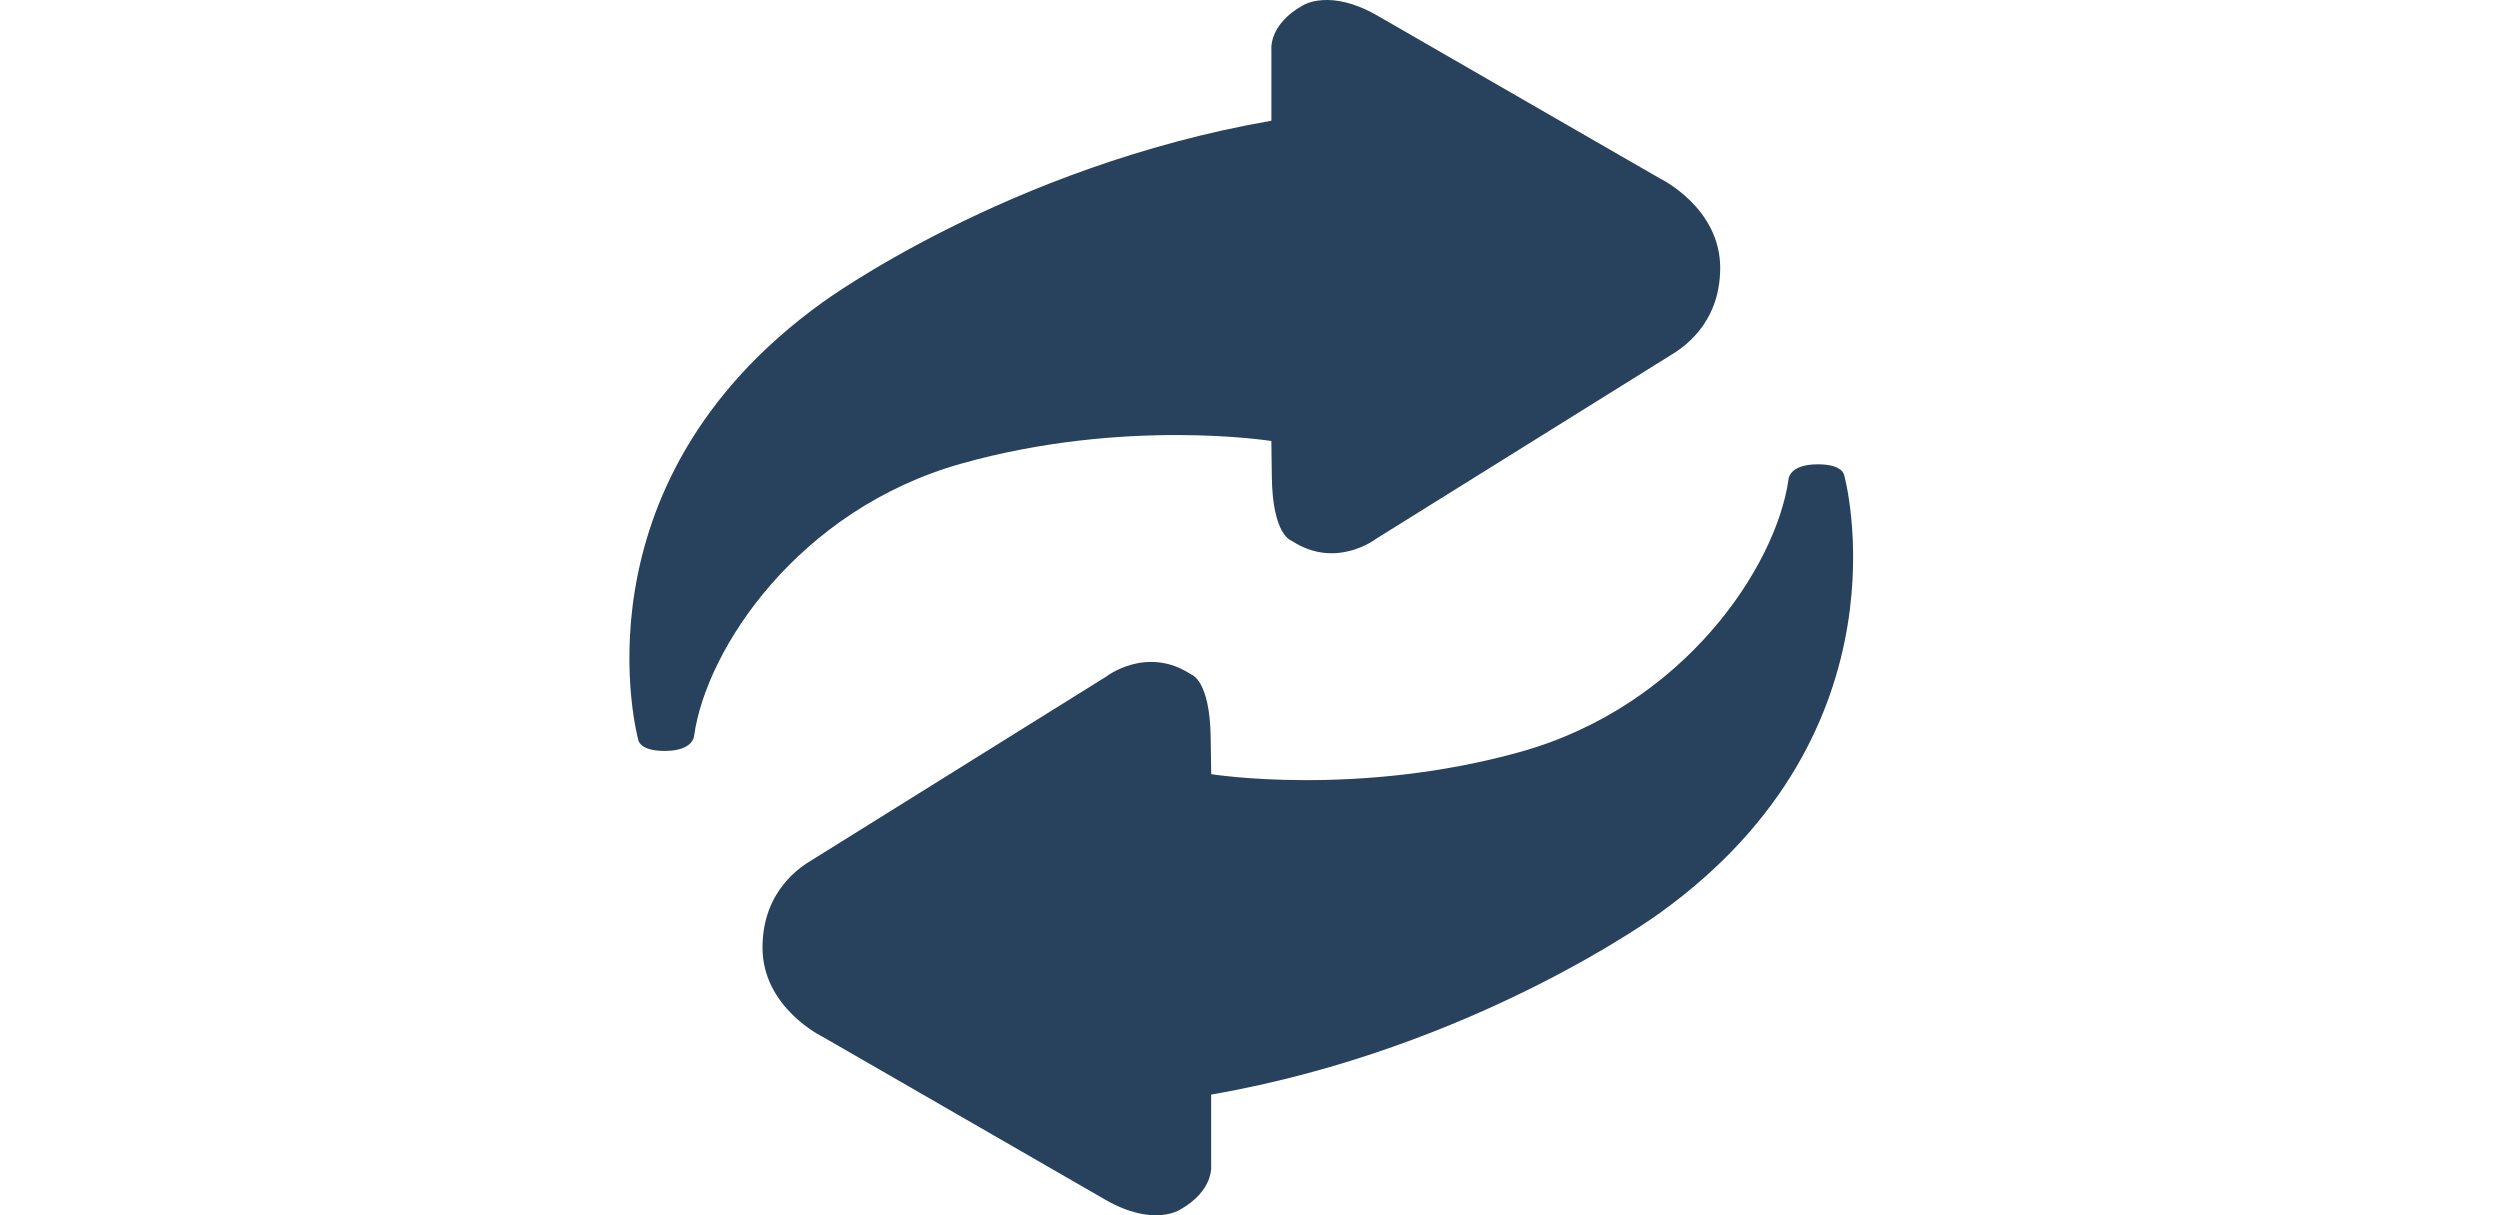
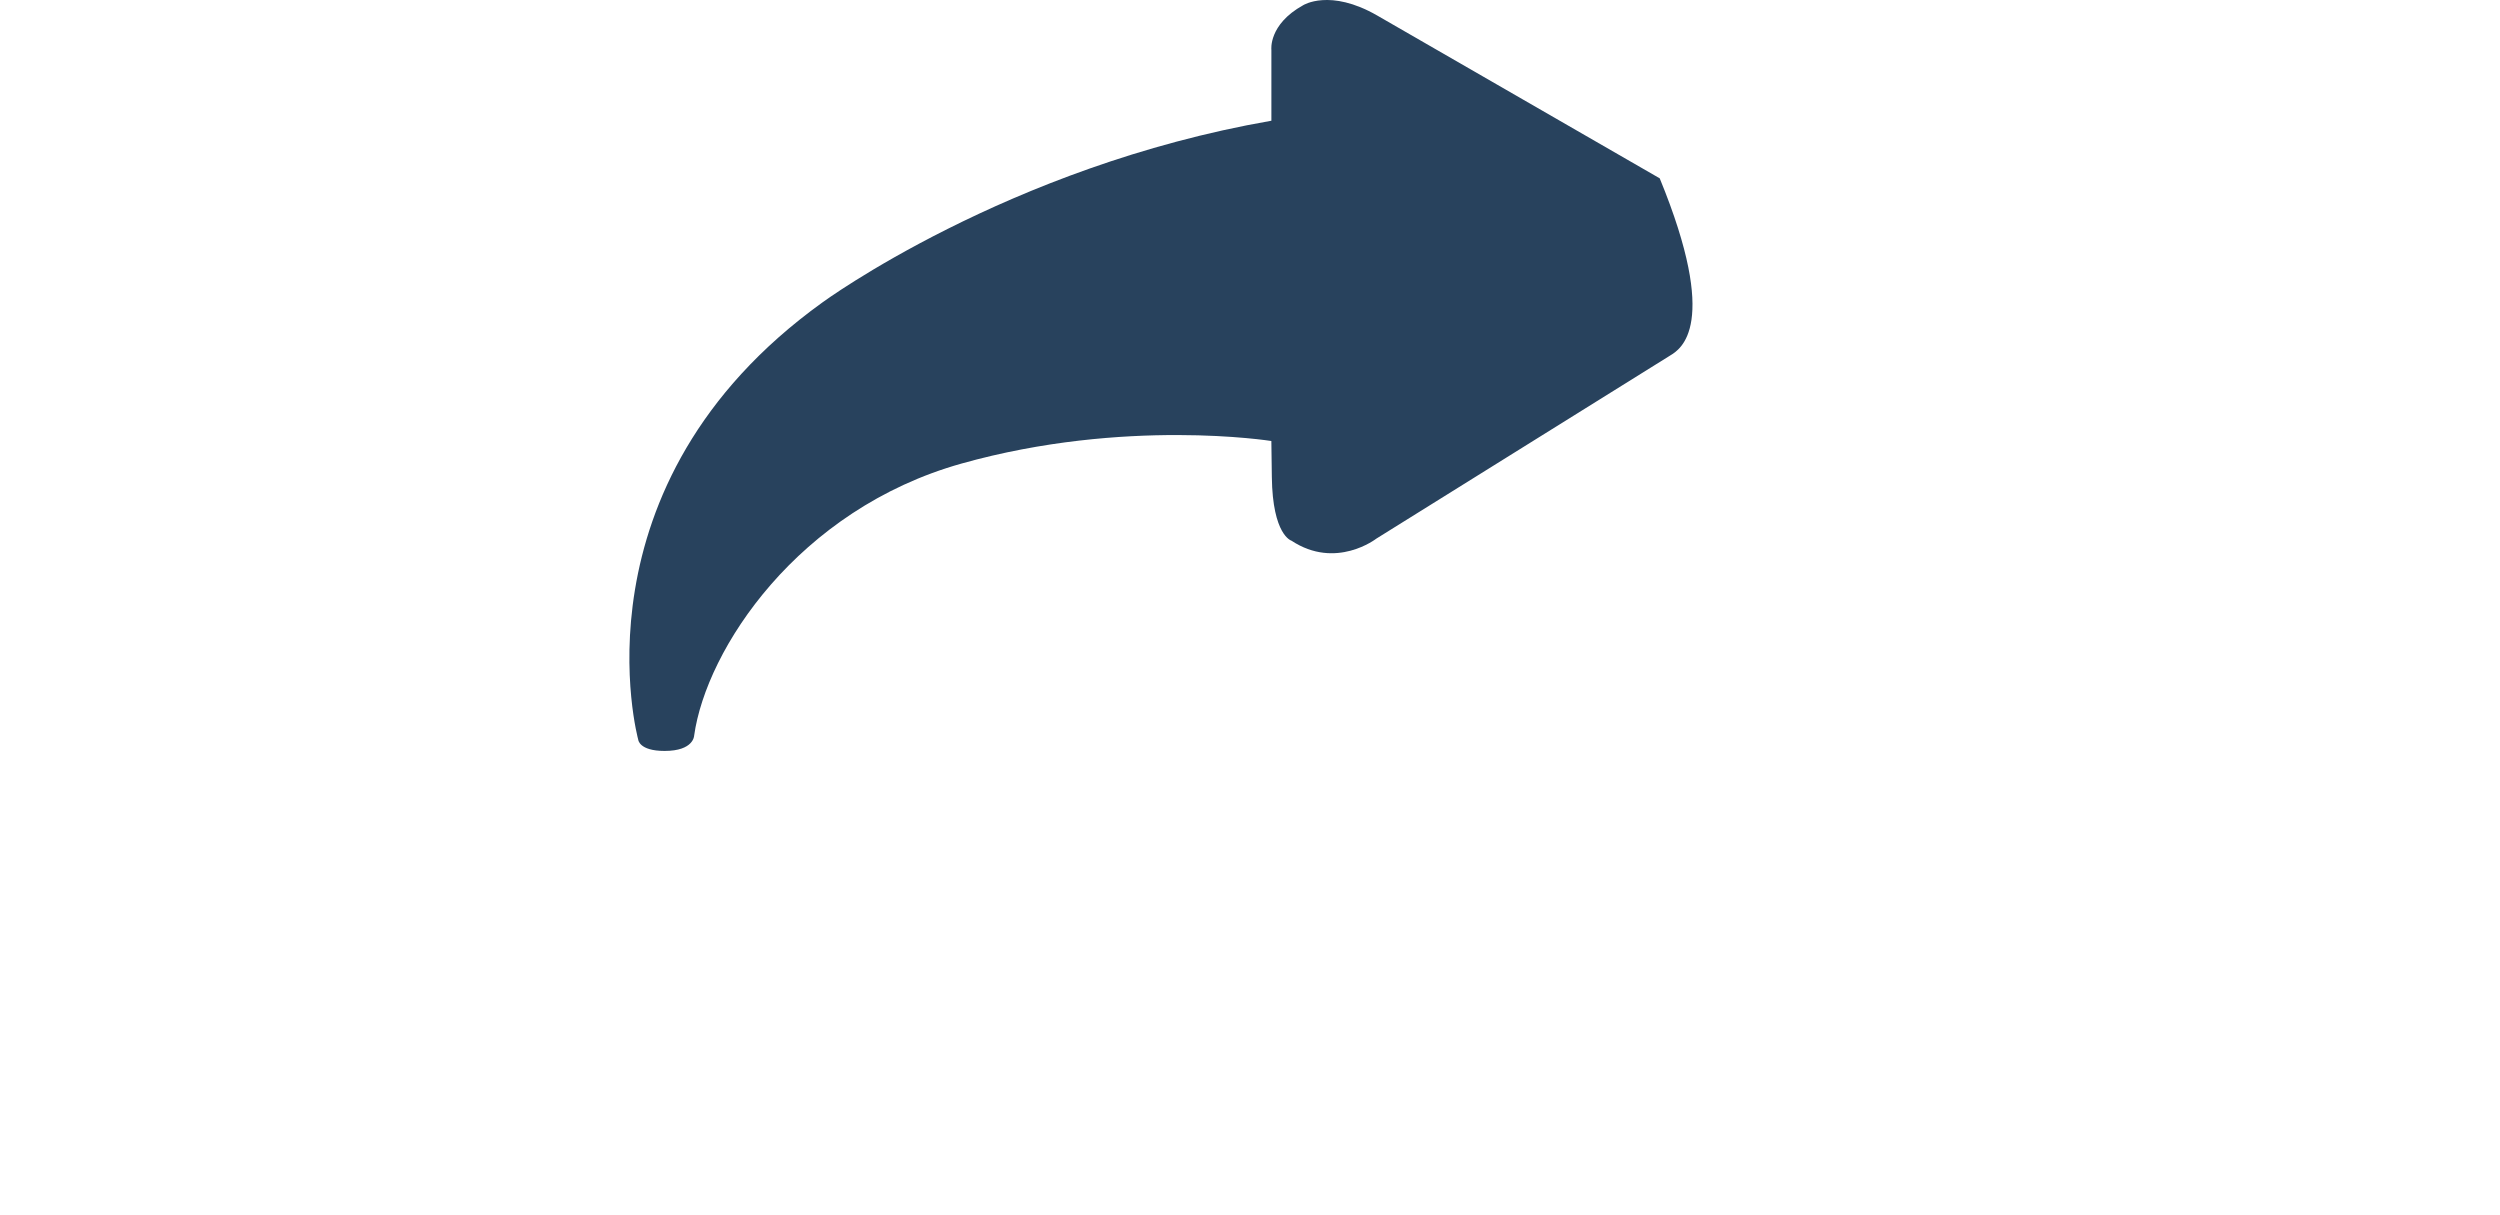
<svg xmlns="http://www.w3.org/2000/svg" width="72" height="35" viewBox="0 0 72 35" fill="none">
-   <path d="M36.615 12.701C36.615 12.701 32.402 12.027 27.693 13.35C22.985 14.672 20.339 18.696 19.991 21.188C19.991 21.188 19.982 21.627 19.14 21.627C18.398 21.627 18.38 21.299 18.38 21.299C18.38 21.299 16.366 13.979 23.683 8.712C23.683 8.712 29.007 4.8 36.616 3.477V1.437C36.616 1.437 36.525 0.708 37.53 0.151C37.53 0.151 38.297 -0.34 39.664 0.447C41.029 1.233 47.8 5.136 47.8 5.136C47.8 5.136 49.543 5.969 49.542 7.719C49.538 9.372 48.402 10.057 48.097 10.241C48.08 10.252 48.066 10.26 48.054 10.268C47.839 10.402 39.638 15.513 39.638 15.513C39.638 15.513 38.475 16.419 37.193 15.571C37.193 15.571 36.65 15.418 36.629 13.74L36.615 12.701Z" fill="#28425D" />
-   <path d="M52.359 13.372C53.097 13.372 53.116 13.698 53.116 13.698C53.116 13.698 55.132 21.018 47.815 26.286C47.815 26.286 42.492 30.203 34.881 31.524V33.567C34.881 33.567 34.972 34.291 33.967 34.849C33.967 34.849 33.198 35.34 31.832 34.551C30.466 33.764 23.698 29.863 23.698 29.863C23.698 29.863 21.955 29.027 21.96 27.281C21.965 25.618 23.107 24.933 23.406 24.755C23.421 24.745 23.434 24.738 23.445 24.731C23.66 24.597 31.86 19.485 31.86 19.485C31.86 19.485 33.026 18.577 34.308 19.426C34.308 19.426 34.849 19.575 34.868 21.258L34.883 22.296C34.883 22.296 39.093 22.97 43.804 21.649C48.514 20.324 51.157 16.302 51.508 13.811C51.508 13.811 51.513 13.372 52.359 13.372Z" fill="#28425D" />
+   <path d="M36.615 12.701C36.615 12.701 32.402 12.027 27.693 13.35C22.985 14.672 20.339 18.696 19.991 21.188C19.991 21.188 19.982 21.627 19.14 21.627C18.398 21.627 18.38 21.299 18.38 21.299C18.38 21.299 16.366 13.979 23.683 8.712C23.683 8.712 29.007 4.8 36.616 3.477V1.437C36.616 1.437 36.525 0.708 37.53 0.151C37.53 0.151 38.297 -0.34 39.664 0.447C41.029 1.233 47.8 5.136 47.8 5.136C49.538 9.372 48.402 10.057 48.097 10.241C48.08 10.252 48.066 10.26 48.054 10.268C47.839 10.402 39.638 15.513 39.638 15.513C39.638 15.513 38.475 16.419 37.193 15.571C37.193 15.571 36.65 15.418 36.629 13.74L36.615 12.701Z" fill="#28425D" />
</svg>